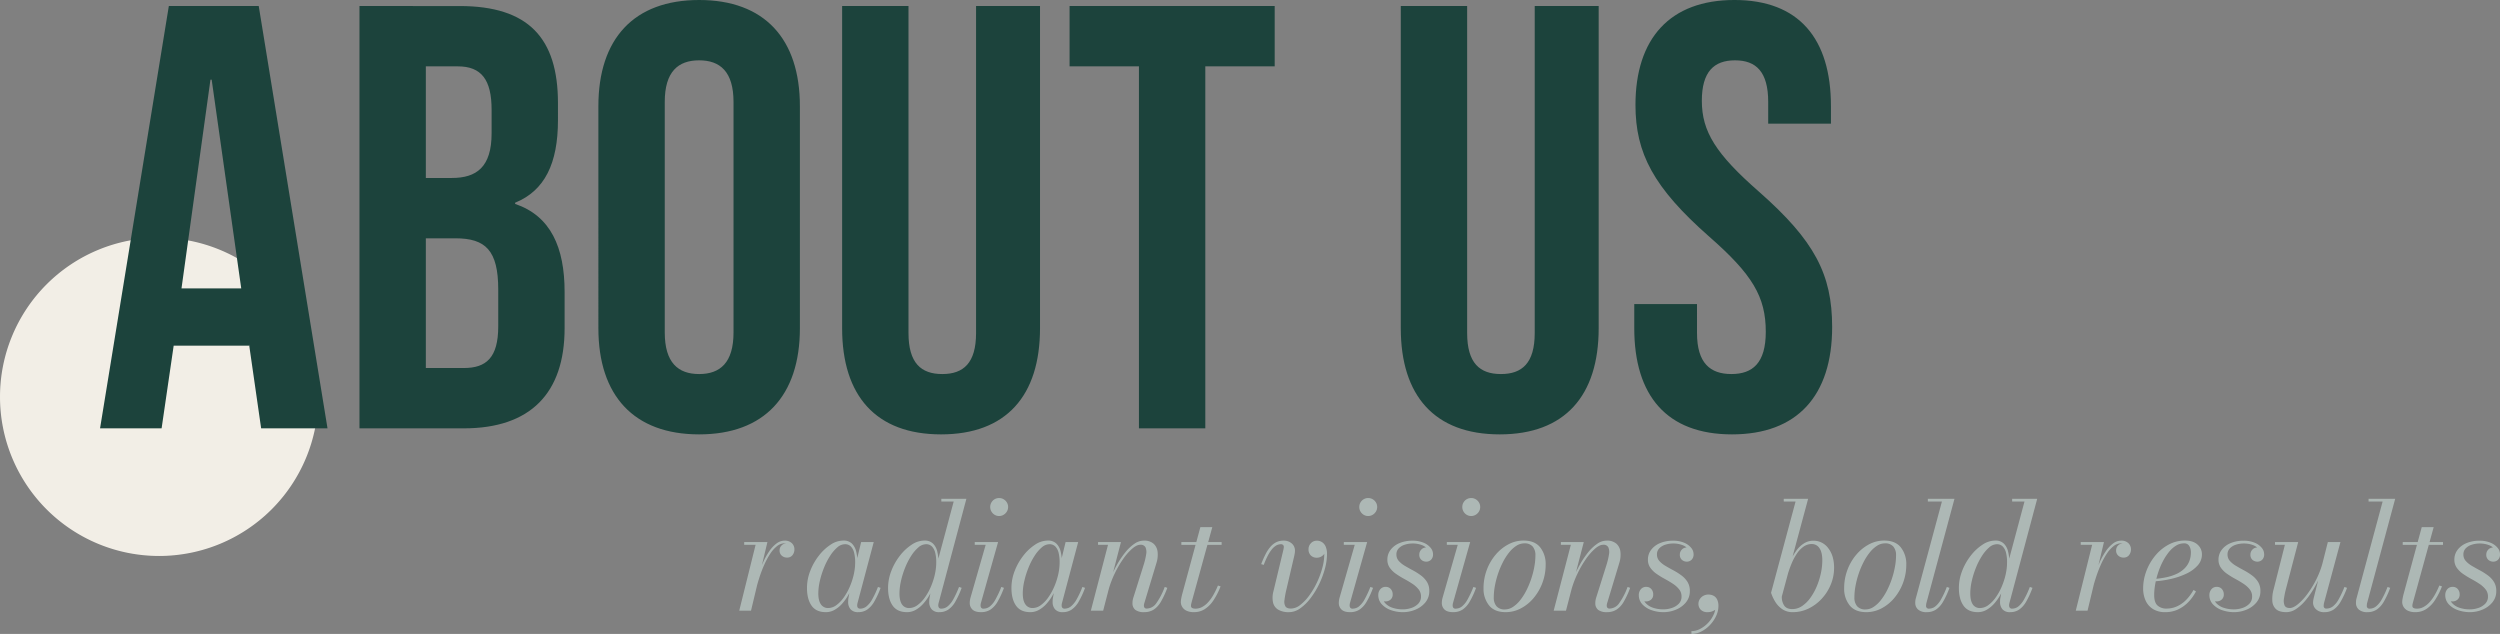
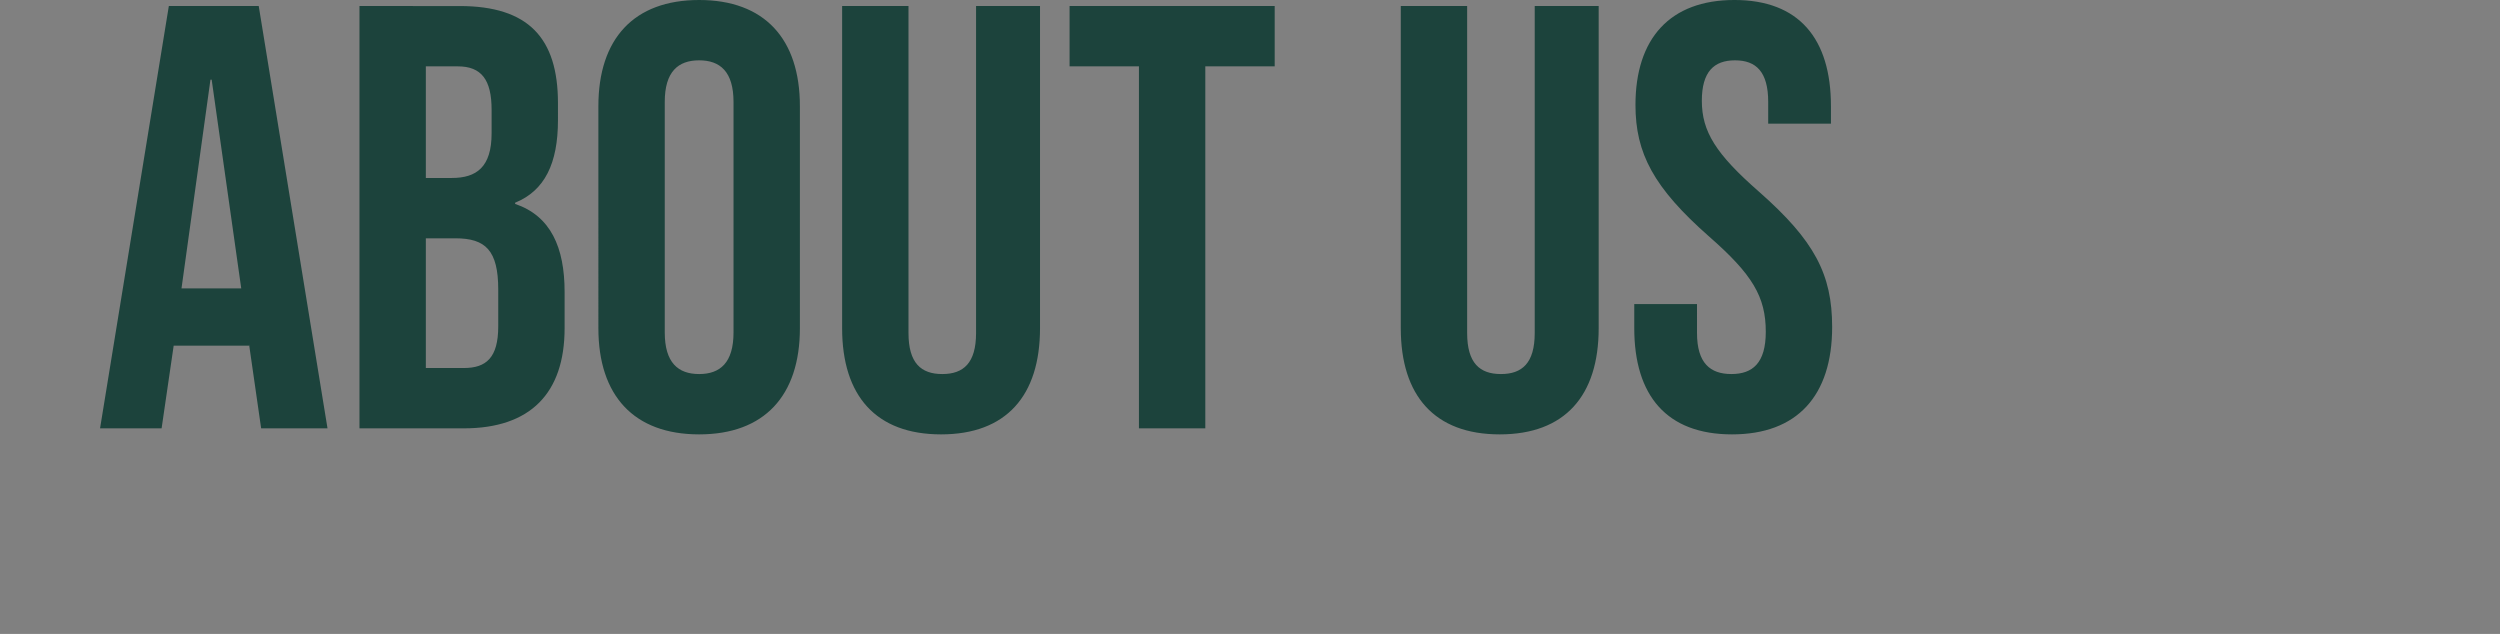
<svg xmlns="http://www.w3.org/2000/svg" width="1508.355" height="382.48" viewBox="0 0 1508.355 382.48">
  <rect x="0" y="0" width="1508.355" height="382.48" fill="#808080" stroke="none" />
  <g id="Group_217452" data-name="Group 217452" transform="translate(9512 -15500.56)">
-     <path id="Path_90762" data-name="Path 90762" d="M96,0A96,96,0,1,1,0,96,96,96,0,0,1,96,0Z" transform="translate(-9512 15644)" fill="#f2eee6" />
    <path id="Path_90761" data-name="Path 90761" d="M4.368,0H41.5l7.28-49.868h45.5V-50.6L101.556,0H141.6L100.1-254.8H45.864Zm49.14-84.448L70.98-210.392h.728L89.544-84.448ZM160.888,0H223.86c40.04,0,60.788-21.112,60.788-60.424v-21.84c0-26.936-8.372-45.864-29.848-53.144v-.728c17.836-7.28,25.844-23.66,25.844-49.868V-196.2c0-39.312-17.836-58.6-59.332-58.6H160.888Zm40.04-151.06V-218.4H220.22c14.2,0,20.384,8.008,20.384,26.208V-178c0,20.384-9.1,26.936-24.024,26.936Zm0,114.66v-78.26h17.836c18.2,0,25.844,7.28,25.844,30.94v22.2c0,18.928-7.28,25.116-20.748,25.116ZM365.82,3.64c39.312,0,60.788-23.3,60.788-64.064V-194.376c0-40.768-21.476-64.064-60.788-64.064s-60.788,23.3-60.788,64.064V-60.424C305.032-19.656,326.508,3.64,365.82,3.64Zm0-36.4c-12.74,0-20.748-6.916-20.748-25.116V-196.924c0-18.2,8.008-25.116,20.748-25.116s20.748,6.916,20.748,25.116V-57.876C386.568-39.676,378.56-32.76,365.82-32.76ZM511.784,3.64c39.312,0,59.7-23.3,59.7-64.064V-254.8H532.9V-57.512c0,18.2-7.644,24.752-20.384,24.752s-20.384-6.552-20.384-24.752V-254.8h-40.04V-60.424C452.088-19.656,472.472,3.64,511.784,3.64ZM631.176,0h40.04V-218.4h41.86v-36.4H589.316v36.4h41.86ZM848.848,3.64c39.312,0,59.7-23.3,59.7-64.064V-254.8H869.96V-57.512c0,18.2-7.644,24.752-20.384,24.752s-20.384-6.552-20.384-24.752V-254.8h-40.04V-60.424C789.152-19.656,809.536,3.64,848.848,3.64Zm140.14,0c39.312,0,60.424-23.3,60.424-64.792,0-31.668-10.556-52.052-44.044-81.536-26.208-22.932-34.58-36.4-34.58-54.964,0-17.472,7.28-24.388,20.02-24.388s20.02,6.916,20.02,25.116v13.1h37.856v-10.556c0-40.768-19.292-64.064-58.24-64.064s-59.7,23.3-59.7,63.336c0,29.12,10.92,49.868,44.408,79.352,26.208,22.932,34.216,36.4,34.216,57.512,0,18.928-8.008,25.48-20.748,25.48s-20.748-6.552-20.748-24.752V-74.984H930.02v14.56C930.02-19.656,949.676,3.64,988.988,3.64Z" transform="translate(-9456 15759)" fill="#1c433c" />
-     <path id="Path_90763" data-name="Path 90763" d="M2.01,0l9.883-39.754H5V-41.4H19.02L9.12,0Zm9.4-13.853q.807-3.617,2.055-7.555a72.7,72.7,0,0,1,2.9-7.637,42.815,42.815,0,0,1,3.678-6.681,19.841,19.841,0,0,1,4.385-4.756A8.139,8.139,0,0,1,29.4-42.255a5.956,5.956,0,0,1,4.332,1.52A5,5,0,0,1,35.3-37a5.422,5.422,0,0,1-1.172,3.524,3.955,3.955,0,0,1-3.254,1.448,4.591,4.591,0,0,1-3.24-1.189,4.017,4.017,0,0,1-1.287-3.094,4.228,4.228,0,0,1,1.218-3.058,4.449,4.449,0,0,1,3.349-1.255A4.748,4.748,0,0,1,34-39.65,3.229,3.229,0,0,1,35.209-37h-1.64a3.543,3.543,0,0,0-1.056-2.57,4.05,4.05,0,0,0-3.028-1.077,7.481,7.481,0,0,0-4.7,1.731,19.2,19.2,0,0,0-4.11,4.629,45.949,45.949,0,0,0-3.487,6.427A75.3,75.3,0,0,0,14.4-20.691Q13.2-17.048,12.39-13.853ZM54.275.9q-5.863,0-8.624-3.931T42.89-13.725a28.242,28.242,0,0,1,1.953-10.238,35.708,35.708,0,0,1,5.19-9.2A29.3,29.3,0,0,1,57.12-39.8a14.039,14.039,0,0,1,7.685-2.5,7.08,7.08,0,0,1,5.171,1.808,9.872,9.872,0,0,1,2.592,4.781,26.385,26.385,0,0,1,.745,6.426,35.4,35.4,0,0,1-.647,6.534,43.407,43.407,0,0,1-1.873,6.813,43.651,43.651,0,0,1-2.926,6.413A29.067,29.067,0,0,1,64.04-4.146,17.9,17.9,0,0,1,59.466-.451,10.575,10.575,0,0,1,54.275.9Zm1.365-2.486a8.381,8.381,0,0,0,4.919-1.7,19.511,19.511,0,0,0,4.453-4.576,35.293,35.293,0,0,0,3.634-6.452,41.164,41.164,0,0,0,2.44-7.413,33.482,33.482,0,0,0,.873-7.434,23.417,23.417,0,0,0-.622-5.741,8.216,8.216,0,0,0-1.974-3.815,4.791,4.791,0,0,0-3.578-1.375,7.168,7.168,0,0,0-4.635,1.946,23.049,23.049,0,0,0-4.362,5.158,42.379,42.379,0,0,0-3.642,7.123,52.49,52.49,0,0,0-2.5,7.95,34.063,34.063,0,0,0-.921,7.548q0,4.359,1.583,6.57A5.041,5.041,0,0,0,55.641-1.586ZM73.85.9A5.82,5.82,0,0,1,69.215-.81,6.483,6.483,0,0,1,67.73-5.22q0-.765.045-1.373A8.762,8.762,0,0,1,67.91-7.65L69.2-14.789l2.277-6.953,1.3-8.122L75.56-41.4h7.605l-9.8,36.857a5.9,5.9,0,0,0-.18,1.44,2.169,2.169,0,0,0,.406,1.345,1.7,1.7,0,0,0,1.439.538,5.994,5.994,0,0,0,3.763-1.358,14.8,14.8,0,0,0,3.423-4.237,54.359,54.359,0,0,0,3.49-7.5l1.6.548a51.26,51.26,0,0,1-3.893,8.415A14.51,14.51,0,0,1,79.16-.608,9.451,9.451,0,0,1,73.85.9Zm48.919,0a5.82,5.82,0,0,1-4.635-1.71,6.483,6.483,0,0,1-1.485-4.41q0-.36.022-1.035a9.242,9.242,0,0,1,.157-1.395l1.286-7.139,2.879-7.435.172-5.439L131.4-65.854h-7.456V-67.5h15.12L122.282-4.546a5.569,5.569,0,0,0-.18,1.44,2.241,2.241,0,0,0,.4,1.3,1.629,1.629,0,0,0,1.44.585,6.052,6.052,0,0,0,3.763-1.337,14.419,14.419,0,0,0,3.423-4.239,55.651,55.651,0,0,0,3.49-7.526l1.6.548a52.68,52.68,0,0,1-3.87,8.415A14.186,14.186,0,0,1,128.1-.608,9.56,9.56,0,0,1,122.769.9Zm-19.53,0q-5.863,0-8.646-3.931T91.809-13.725a28.242,28.242,0,0,1,1.953-10.238,35.708,35.708,0,0,1,5.19-9.2A29.3,29.3,0,0,1,106.04-39.8a14.039,14.039,0,0,1,7.685-2.5,7.122,7.122,0,0,1,5.123,1.761,9.731,9.731,0,0,1,2.616,4.733,26,26,0,0,1,.769,6.52,35.4,35.4,0,0,1-.647,6.534,44.9,44.9,0,0,1-1.852,6.813,42.149,42.149,0,0,1-2.9,6.413A29.106,29.106,0,0,1,113-4.146a17.877,17.877,0,0,1-4.573,3.695A10.575,10.575,0,0,1,103.239.9Zm1.32-2.486a8.388,8.388,0,0,0,4.921-1.7,19.619,19.619,0,0,0,4.453-4.555,34.455,34.455,0,0,0,3.632-6.452,41.736,41.736,0,0,0,2.44-7.433,33.482,33.482,0,0,0,.873-7.434,23.416,23.416,0,0,0-.622-5.741,8.216,8.216,0,0,0-1.974-3.815,4.791,4.791,0,0,0-3.578-1.375,7.168,7.168,0,0,0-4.635,1.946,23.038,23.038,0,0,0-4.362,5.16,42.121,42.121,0,0,0-3.642,7.146,51.831,51.831,0,0,0-2.475,7.95,34.517,34.517,0,0,0-.9,7.524q0,4.356,1.5,6.568A4.947,4.947,0,0,0,104.56-1.586ZM147.893.9q-3.51,0-5.157-1.552a5.393,5.393,0,0,1-1.647-4.118,9.472,9.472,0,0,1,.113-1.418q.112-.742.292-1.463l9.211-32.1h-6.6V-41.4h14.085L147.8-4.551a5.958,5.958,0,0,0-.135.744,6.012,6.012,0,0,0-.045.7A2.307,2.307,0,0,0,148-1.782a1.591,1.591,0,0,0,1.415.563,6.122,6.122,0,0,0,3.812-1.335,14.14,14.14,0,0,0,3.4-4.236,61.314,61.314,0,0,0,3.512-7.528l1.6.548a51.254,51.254,0,0,1-3.89,8.415,14.154,14.154,0,0,1-4.317,4.748A10.263,10.263,0,0,1,147.893.9Zm10.9-58.005a5.076,5.076,0,0,1-2.7-.743,5.562,5.562,0,0,1-1.935-1.98,5.316,5.316,0,0,1-.72-2.722,5.316,5.316,0,0,1,.72-2.722,5.381,5.381,0,0,1,1.935-1.957,5.2,5.2,0,0,1,2.7-.72,5.316,5.316,0,0,1,2.723.72,5.5,5.5,0,0,1,1.98,1.957,5.192,5.192,0,0,1,.743,2.722,5.192,5.192,0,0,1-.743,2.722,5.688,5.688,0,0,1-1.98,1.98A5.193,5.193,0,0,1,158.792-57.105ZM177.633.9q-5.863,0-8.624-3.931t-2.761-10.694A28.242,28.242,0,0,1,168.2-23.963a35.708,35.708,0,0,1,5.19-9.2,29.3,29.3,0,0,1,7.087-6.638,14.039,14.039,0,0,1,7.685-2.5,7.08,7.08,0,0,1,5.171,1.808,9.872,9.872,0,0,1,2.592,4.781,26.385,26.385,0,0,1,.745,6.426,35.4,35.4,0,0,1-.647,6.534,43.407,43.407,0,0,1-1.873,6.813,43.65,43.65,0,0,1-2.926,6.413A29.067,29.067,0,0,1,187.4-4.146a17.9,17.9,0,0,1-4.574,3.695A10.575,10.575,0,0,1,177.633.9ZM179-1.586a8.381,8.381,0,0,0,4.919-1.7,19.511,19.511,0,0,0,4.453-4.576A35.293,35.293,0,0,0,192-14.313a41.164,41.164,0,0,0,2.44-7.413,33.482,33.482,0,0,0,.873-7.434A23.417,23.417,0,0,0,194.7-34.9a8.216,8.216,0,0,0-1.974-3.815,4.791,4.791,0,0,0-3.578-1.375,7.168,7.168,0,0,0-4.635,1.946,23.05,23.05,0,0,0-4.362,5.158,42.379,42.379,0,0,0-3.642,7.123,52.49,52.49,0,0,0-2.5,7.95,34.063,34.063,0,0,0-.921,7.548q0,4.359,1.583,6.57A5.041,5.041,0,0,0,179-1.586ZM197.208.9a5.82,5.82,0,0,1-4.635-1.71,6.483,6.483,0,0,1-1.485-4.41q0-.765.045-1.373a8.767,8.767,0,0,1,.135-1.057l1.286-7.139,2.277-6.953,1.3-8.122L198.918-41.4h7.6l-9.8,36.857a5.9,5.9,0,0,0-.18,1.44,2.169,2.169,0,0,0,.406,1.345,1.7,1.7,0,0,0,1.439.538,5.994,5.994,0,0,0,3.763-1.358,14.8,14.8,0,0,0,3.423-4.237,54.359,54.359,0,0,0,3.49-7.5l1.6.548a51.26,51.26,0,0,1-3.893,8.415,14.51,14.51,0,0,1-4.252,4.748A9.451,9.451,0,0,1,197.208.9ZM246.3.9a8.554,8.554,0,0,1-5.266-1.353,5.006,5.006,0,0,1-1.756-4.233,9.554,9.554,0,0,1,.18-1.858,9.556,9.556,0,0,1,.4-1.5l6.188-19.68a40.885,40.885,0,0,0,1.471-6.195,7.322,7.322,0,0,0-.386-4.285,3.163,3.163,0,0,0-3.139-1.558q-2.13,0-4.882,2.357a34.038,34.038,0,0,0-5.543,6.341,61.728,61.728,0,0,0-5.151,8.949,59.563,59.563,0,0,0-3.748,10.14h-1.179a65.791,65.791,0,0,1,2.651-7.86,68.8,68.8,0,0,1,3.919-8.118,52.685,52.685,0,0,1,4.87-7.214,25.682,25.682,0,0,1,5.459-5.171,10.038,10.038,0,0,1,5.67-1.922,8.534,8.534,0,0,1,5.956,1.868,7.729,7.729,0,0,1,2.419,4.949,16.346,16.346,0,0,1-.7,6.684l-7.3,24.161a5.185,5.185,0,0,0-.2.832,5.077,5.077,0,0,0-.068.787,1.956,1.956,0,0,0,.381,1.194,1.548,1.548,0,0,0,1.329.516,7.128,7.128,0,0,0,5.657-3.058,41.014,41.014,0,0,0,5.2-10l1.559.548A51.259,51.259,0,0,1,256.4-5.355a13.94,13.94,0,0,1-4.365,4.748A10.59,10.59,0,0,1,246.3.9ZM214.157,0l10.358-39.754H218.5V-41.4H232.32L221.582,0Zm62.252.9a10.177,10.177,0,0,1-4.545-.877,6,6,0,0,1-2.588-2.3,5.741,5.741,0,0,1-.832-2.947,12.785,12.785,0,0,1,.225-2.025q.225-1.3.585-2.655l10.98-40.5h7.2L274.977-5.169q-.135.491-.27,1.078a5.407,5.407,0,0,0-.135,1.217q0,1.661,2.79,1.661a8.342,8.342,0,0,0,3.754-.908,12.965,12.965,0,0,0,3.53-2.677,23.593,23.593,0,0,0,3.244-4.375,46.861,46.861,0,0,0,2.939-6l1.6.506a42.9,42.9,0,0,1-4.3,8.438,18.114,18.114,0,0,1-5.265,5.31A11.9,11.9,0,0,1,276.409.9Zm-7.65-40.613V-41.4h24.3v1.688ZM333.834.9a12.369,12.369,0,0,1-6.727-1.552,6.855,6.855,0,0,1-3.06-4.387,14.822,14.822,0,0,1,.293-6.75l6.016-25.064q.049-.405.137-.834a3.927,3.927,0,0,0,.088-.786,1.572,1.572,0,0,0-.45-1.167,1.775,1.775,0,0,0-1.305-.447,5.61,5.61,0,0,0-3.014.879,10.441,10.441,0,0,0-2.689,2.528,24.539,24.539,0,0,0-2.435,3.941,50.123,50.123,0,0,0-2.214,5.124l-1.559-.464a63.081,63.081,0,0,1,2.655-6.008,21.91,21.91,0,0,1,2.946-4.455,11.373,11.373,0,0,1,3.509-2.767,9.58,9.58,0,0,1,4.3-.945,7.234,7.234,0,0,1,5.085,1.733,5.594,5.594,0,0,1,1.89,4.3,9.459,9.459,0,0,1-.158,1.8q-.158.81-.247,1.305L332.05-12.382a54.559,54.559,0,0,0-1.08,6.03,5.74,5.74,0,0,0,.585,3.78q.855,1.305,3.33,1.3a9.212,9.212,0,0,0,5.536-2.123,27.384,27.384,0,0,0,5.417-5.649,47.854,47.854,0,0,0,4.665-7.84,52.036,52.036,0,0,0,3.28-8.809A32.25,32.25,0,0,0,355-34.11a9.21,9.21,0,0,0-.618-3.68,4.609,4.609,0,0,0-1.633-2.066,3.966,3.966,0,0,0-2.222-.667v-1.6a5.853,5.853,0,0,1,2.655.607,4.8,4.8,0,0,1,1.935,1.733,4.9,4.9,0,0,1,.72,2.7,4.783,4.783,0,0,1-1.6,3.645,5.284,5.284,0,0,1-3.712,1.485,4.9,4.9,0,0,1-3.69-1.4,5.143,5.143,0,0,1-1.35-3.735,5.081,5.081,0,0,1,1.44-3.6,4.739,4.739,0,0,1,3.6-1.53,5.713,5.713,0,0,1,3.105.878,5.912,5.912,0,0,1,2.2,2.677,11.1,11.1,0,0,1,.81,4.545,34.28,34.28,0,0,1-1.283,8.865,52.333,52.333,0,0,1-3.534,9.382,49.09,49.09,0,0,1-5.175,8.415,28.123,28.123,0,0,1-6.208,6.075A11.548,11.548,0,0,1,333.834.9Zm36.733,0q-3.51,0-5.157-1.552a5.393,5.393,0,0,1-1.647-4.118,9.474,9.474,0,0,1,.112-1.418q.113-.742.293-1.463l9.211-32.1h-6.6V-41.4h14.085L370.476-4.551a5.955,5.955,0,0,0-.135.744,6.012,6.012,0,0,0-.045.7,2.307,2.307,0,0,0,.382,1.327,1.591,1.591,0,0,0,1.415.563A6.123,6.123,0,0,0,375.9-2.554a14.14,14.14,0,0,0,3.4-4.236,61.314,61.314,0,0,0,3.512-7.528l1.6.548a51.255,51.255,0,0,1-3.89,8.415,14.155,14.155,0,0,1-4.317,4.748A10.263,10.263,0,0,1,370.567.9Zm10.9-58.005a5.076,5.076,0,0,1-2.7-.743,5.562,5.562,0,0,1-1.935-1.98,5.316,5.316,0,0,1-.72-2.722,5.316,5.316,0,0,1,.72-2.722,5.381,5.381,0,0,1,1.935-1.957,5.2,5.2,0,0,1,2.7-.72,5.316,5.316,0,0,1,2.723.72,5.5,5.5,0,0,1,1.98,1.957,5.193,5.193,0,0,1,.742,2.722,5.193,5.193,0,0,1-.742,2.722,5.688,5.688,0,0,1-1.98,1.98A5.192,5.192,0,0,1,381.466-57.105ZM402.467.9A21.514,21.514,0,0,1,395.29-.293a13.588,13.588,0,0,1-5.557-3.51,7.979,7.979,0,0,1-2.16-5.647,5.281,5.281,0,0,1,1.193-3.443,4.032,4.032,0,0,1,3.307-1.463,3.9,3.9,0,0,1,3.015,1.283,4.654,4.654,0,0,1,1.17,3.262,3.854,3.854,0,0,1-1.3,3.15,4.591,4.591,0,0,1-3.015,1.08,5.483,5.483,0,0,1-2.138-.405,3.459,3.459,0,0,1-1.552-1.26,3.826,3.826,0,0,1-.585-2.2h2.268A7.03,7.03,0,0,0,391.6-4.685a10.219,10.219,0,0,0,4.527,2.918,19.249,19.249,0,0,0,6.291.98,15.974,15.974,0,0,0,5.036-.831,10.306,10.306,0,0,0,4.2-2.547,6.007,6.007,0,0,0,1.685-4.393,6.765,6.765,0,0,0-1.467-4.329,15.894,15.894,0,0,0-3.772-3.367q-2.3-1.515-4.9-2.921a50.945,50.945,0,0,1-4.9-3.013,15.209,15.209,0,0,1-3.772-3.682,8.283,8.283,0,0,1-1.467-4.91A9.621,9.621,0,0,1,395-36.7a12.777,12.777,0,0,1,5.355-4.05,19.755,19.755,0,0,1,7.83-1.463,16.7,16.7,0,0,1,6.728,1.215,10.8,10.8,0,0,1,4.23,3.06A5.989,5.989,0,0,1,420.6-34.2a4.51,4.51,0,0,1-1.238,3.532,4.112,4.112,0,0,1-2.812,1.1,4.5,4.5,0,0,1-2.947-1.057,3.985,3.985,0,0,1-1.283-3.263,4.2,4.2,0,0,1,1.192-2.951,3.97,3.97,0,0,1,3.038-1.279,4.015,4.015,0,0,1,2.715,1.1,3.59,3.59,0,0,1,1.245,2.813h-1.975a4.636,4.636,0,0,0-1.25-3.08,8.83,8.83,0,0,0-3.574-2.344,15.32,15.32,0,0,0-5.531-.9,15.059,15.059,0,0,0-4.52.7,8.8,8.8,0,0,0-3.685,2.163,5.139,5.139,0,0,0-1.46,3.787A5.688,5.688,0,0,0,399.94-30a14.973,14.973,0,0,0,3.682,2.963q2.259,1.337,4.811,2.7a38.356,38.356,0,0,1,4.812,3.034,14.518,14.518,0,0,1,3.683,3.93,10.1,10.1,0,0,1,1.424,5.5,10.486,10.486,0,0,1-2.34,6.863A15.172,15.172,0,0,1,410.027-.63,19.347,19.347,0,0,1,402.467.9Zm30.253,0q-3.51,0-5.157-1.552a5.393,5.393,0,0,1-1.647-4.118,9.474,9.474,0,0,1,.112-1.418q.113-.742.293-1.463l9.211-32.1h-6.6V-41.4h14.085L432.629-4.551a5.955,5.955,0,0,0-.135.744,6.012,6.012,0,0,0-.045.7,2.307,2.307,0,0,0,.382,1.327,1.591,1.591,0,0,0,1.415.563,6.123,6.123,0,0,0,3.812-1.335,14.14,14.14,0,0,0,3.4-4.236,61.314,61.314,0,0,0,3.512-7.528l1.6.548a51.255,51.255,0,0,1-3.89,8.415,14.155,14.155,0,0,1-4.317,4.748A10.263,10.263,0,0,1,432.721.9Zm10.9-58.005a5.076,5.076,0,0,1-2.7-.743,5.562,5.562,0,0,1-1.935-1.98,5.316,5.316,0,0,1-.72-2.722,5.316,5.316,0,0,1,.72-2.722,5.381,5.381,0,0,1,1.935-1.957,5.2,5.2,0,0,1,2.7-.72,5.316,5.316,0,0,1,2.723.72,5.5,5.5,0,0,1,1.98,1.957,5.193,5.193,0,0,1,.742,2.722,5.193,5.193,0,0,1-.742,2.722,5.688,5.688,0,0,1-1.98,1.98A5.192,5.192,0,0,1,443.62-57.105ZM464.441.9q-6.795,0-10.08-4.14a15.92,15.92,0,0,1-3.285-10.215,31.394,31.394,0,0,1,1.957-11.115,30.6,30.6,0,0,1,5.353-9.2,26.044,26.044,0,0,1,7.717-6.255A19.27,19.27,0,0,1,475.2-42.3q6.84,0,10.1,4.162A16.086,16.086,0,0,1,488.561-27.9,31.394,31.394,0,0,1,486.6-16.785a30.847,30.847,0,0,1-5.333,9.2,25.4,25.4,0,0,1-7.717,6.233A19.547,19.547,0,0,1,464.441.9Zm-.482-1.646A8.8,8.8,0,0,0,468.734-2.2a18.18,18.18,0,0,0,4.355-4,34.164,34.164,0,0,0,3.75-5.834A50.638,50.638,0,0,0,479.779-19a52.407,52.407,0,0,0,1.923-7.375,39.055,39.055,0,0,0,.68-7.035,7.88,7.88,0,0,0-1.641-5.265,6.275,6.275,0,0,0-5.064-1.935,8.8,8.8,0,0,0-4.773,1.457,18.168,18.168,0,0,0-4.357,4,34.164,34.164,0,0,0-3.75,5.834,50.642,50.642,0,0,0-2.939,6.959,52.458,52.458,0,0,0-1.924,7.374,39.026,39.026,0,0,0-.68,7.037A7.875,7.875,0,0,0,458.9-2.682,6.273,6.273,0,0,0,463.959-.746ZM525.547.9a8.555,8.555,0,0,1-5.266-1.353,5.006,5.006,0,0,1-1.756-4.233,9.555,9.555,0,0,1,.18-1.858,9.558,9.558,0,0,1,.4-1.5l6.188-19.68a40.89,40.89,0,0,0,1.471-6.195,7.322,7.322,0,0,0-.386-4.285,3.163,3.163,0,0,0-3.139-1.558q-2.13,0-4.882,2.357a34.036,34.036,0,0,0-5.543,6.341,61.724,61.724,0,0,0-5.151,8.949,59.562,59.562,0,0,0-3.748,10.14h-1.179a65.788,65.788,0,0,1,2.651-7.86,68.8,68.8,0,0,1,3.919-8.118,52.687,52.687,0,0,1,4.87-7.214,25.682,25.682,0,0,1,5.459-5.171,10.038,10.038,0,0,1,5.67-1.922,8.534,8.534,0,0,1,5.956,1.868,7.729,7.729,0,0,1,2.419,4.949,16.347,16.347,0,0,1-.7,6.684l-7.3,24.161a5.181,5.181,0,0,0-.2.832,5.079,5.079,0,0,0-.068.787A1.956,1.956,0,0,0,525.8-1.78a1.548,1.548,0,0,0,1.329.516,7.128,7.128,0,0,0,5.657-3.058,41.016,41.016,0,0,0,5.2-10l1.559.548a51.259,51.259,0,0,1-3.893,8.415,13.94,13.94,0,0,1-4.365,4.748A10.59,10.59,0,0,1,525.547.9ZM493.4,0l10.358-39.754h-6.019V-41.4h13.825L500.83,0Zm66.257.9a21.514,21.514,0,0,1-7.177-1.192,13.588,13.588,0,0,1-5.557-3.51,7.979,7.979,0,0,1-2.16-5.647,5.281,5.281,0,0,1,1.193-3.443,4.032,4.032,0,0,1,3.307-1.463,3.9,3.9,0,0,1,3.015,1.283,4.654,4.654,0,0,1,1.17,3.262,3.854,3.854,0,0,1-1.3,3.15,4.591,4.591,0,0,1-3.015,1.08,5.482,5.482,0,0,1-2.138-.405,3.459,3.459,0,0,1-1.552-1.26,3.826,3.826,0,0,1-.585-2.2h2.268A7.03,7.03,0,0,0,548.8-4.685a10.219,10.219,0,0,0,4.527,2.918,19.249,19.249,0,0,0,6.291.98,15.974,15.974,0,0,0,5.036-.831,10.306,10.306,0,0,0,4.2-2.547,6.007,6.007,0,0,0,1.685-4.393,6.765,6.765,0,0,0-1.467-4.329,15.9,15.9,0,0,0-3.772-3.367q-2.3-1.515-4.9-2.921a50.949,50.949,0,0,1-4.9-3.013,15.209,15.209,0,0,1-3.772-3.682,8.283,8.283,0,0,1-1.467-4.91,9.621,9.621,0,0,1,1.935-5.918,12.777,12.777,0,0,1,5.355-4.05,19.755,19.755,0,0,1,7.83-1.463,16.7,16.7,0,0,1,6.727,1.215,10.8,10.8,0,0,1,4.23,3.06A5.988,5.988,0,0,1,577.8-34.2a4.51,4.51,0,0,1-1.237,3.532,4.112,4.112,0,0,1-2.812,1.1,4.5,4.5,0,0,1-2.948-1.057,3.985,3.985,0,0,1-1.283-3.263,4.2,4.2,0,0,1,1.193-2.951,3.97,3.97,0,0,1,3.038-1.279,4.014,4.014,0,0,1,2.715,1.1,3.59,3.59,0,0,1,1.245,2.813h-1.975a4.636,4.636,0,0,0-1.25-3.08,8.83,8.83,0,0,0-3.574-2.344,15.32,15.32,0,0,0-5.531-.9,15.059,15.059,0,0,0-4.52.7,8.8,8.8,0,0,0-3.685,2.163,5.139,5.139,0,0,0-1.46,3.787A5.688,5.688,0,0,0,557.135-30a14.974,14.974,0,0,0,3.682,2.963q2.259,1.337,4.811,2.7a38.351,38.351,0,0,1,4.812,3.034,14.518,14.518,0,0,1,3.683,3.93,10.1,10.1,0,0,1,1.424,5.5,10.486,10.486,0,0,1-2.34,6.863A15.173,15.173,0,0,1,567.222-.63,19.347,19.347,0,0,1,559.662.9Zm16.85,13.14V12.353a11.441,11.441,0,0,0,5.366-1.411,17.953,17.953,0,0,0,4.862-3.776,17.773,17.773,0,0,0,3.374-5.234,11.785,11.785,0,0,0,.9-5.784h1.6a3.72,3.72,0,0,1-.915,2.485A6.088,6.088,0,0,1,589.349.3a7.712,7.712,0,0,1-2.982.6,5.527,5.527,0,0,1-4.253-1.485,5.056,5.056,0,0,1-1.372-3.555,5.2,5.2,0,0,1,.787-2.768,5.789,5.789,0,0,1,2.16-2.047,6.222,6.222,0,0,1,3.083-.765,6.467,6.467,0,0,1,3.128.743,5.075,5.075,0,0,1,2.138,2.272A8.748,8.748,0,0,1,592.8-2.79a14.106,14.106,0,0,1-1.4,6.008,20.5,20.5,0,0,1-3.713,5.445,18.765,18.765,0,0,1-5.22,3.915A13.105,13.105,0,0,1,576.512,14.04ZM637.651.9a10.942,10.942,0,0,1-6.232-1.732,14.535,14.535,0,0,1-4.275-4.432,24.311,24.311,0,0,1-2.587-5.535l14.791-55.054h-7.141V-67.5h14.715L631.036-8.505A9.339,9.339,0,0,0,632.5-3.052q1.461,2.1,4.884,2.1a10.44,10.44,0,0,0,5.871-1.835A19.57,19.57,0,0,0,648.247-7.7a35.013,35.013,0,0,0,3.849-6.9,43.757,43.757,0,0,0,2.5-7.906,37.239,37.239,0,0,0,.878-7.82q0-4.995-1.765-7.436a5.376,5.376,0,0,0-4.535-2.441,8.57,8.57,0,0,0-5.009,1.57,16.048,16.048,0,0,0-4.095,4.314,35.032,35.032,0,0,0-3.276,6.249,66.864,66.864,0,0,0-2.515,7.375H632.8a72.407,72.407,0,0,1,3.257-8.933,35.071,35.071,0,0,1,3.906-6.795,16.132,16.132,0,0,1,4.654-4.3,10.52,10.52,0,0,1,5.412-1.485,10.946,10.946,0,0,1,9.045,4.523q3.51,4.522,3.51,11.813A26.25,26.25,0,0,1,660.6-15.8a28.553,28.553,0,0,1-5.445,8.572,26.472,26.472,0,0,1-7.965,5.94A21.584,21.584,0,0,1,637.651.9Zm44.374,0q-6.795,0-10.08-4.14a15.92,15.92,0,0,1-3.285-10.215,31.394,31.394,0,0,1,1.957-11.115,30.6,30.6,0,0,1,5.353-9.2,26.044,26.044,0,0,1,7.717-6.255,19.271,19.271,0,0,1,9.092-2.272q6.84,0,10.1,4.162A16.086,16.086,0,0,1,706.146-27.9a31.394,31.394,0,0,1-1.958,11.115,30.846,30.846,0,0,1-5.332,9.2,25.4,25.4,0,0,1-7.718,6.233A19.547,19.547,0,0,1,682.026.9Zm-.482-1.646A8.8,8.8,0,0,0,686.319-2.2a18.181,18.181,0,0,0,4.355-4,34.164,34.164,0,0,0,3.75-5.834A50.646,50.646,0,0,0,697.363-19a52.411,52.411,0,0,0,1.923-7.375,39.052,39.052,0,0,0,.68-7.035,7.88,7.88,0,0,0-1.641-5.265,6.275,6.275,0,0,0-5.064-1.935,8.8,8.8,0,0,0-4.773,1.457,18.168,18.168,0,0,0-4.357,4,34.164,34.164,0,0,0-3.75,5.834,50.631,50.631,0,0,0-2.939,6.959,52.462,52.462,0,0,0-1.924,7.374,39.023,39.023,0,0,0-.68,7.037,7.875,7.875,0,0,0,1.643,5.264A6.273,6.273,0,0,0,681.544-.746ZM718.5.9a7.534,7.534,0,0,1-5.231-1.575A5.294,5.294,0,0,1,711.55-4.77a10.119,10.119,0,0,1,.112-1.6,9.527,9.527,0,0,1,.292-1.283l15.691-58.2h-8.491V-67.5H735.22L718.265-4.543a7.3,7.3,0,0,0-.135.828,7.144,7.144,0,0,0-.045.738,1.574,1.574,0,0,0,1.8,1.758,6.08,6.08,0,0,0,3.785-1.358,14.6,14.6,0,0,0,3.444-4.237,54.29,54.29,0,0,0,3.49-7.5l1.6.548a51.264,51.264,0,0,1-3.893,8.415A14.18,14.18,0,0,1,724-.608,9.984,9.984,0,0,1,718.5.9Zm50.337,0A5.82,5.82,0,0,1,764.2-.81a6.483,6.483,0,0,1-1.485-4.41q0-.36.023-1.035A9.247,9.247,0,0,1,762.9-7.65l1.286-7.139,2.879-7.435.172-5.439,10.229-38.192h-7.456V-67.5h15.12L768.352-4.546a5.57,5.57,0,0,0-.18,1.44,2.241,2.241,0,0,0,.4,1.3,1.629,1.629,0,0,0,1.44.585,6.052,6.052,0,0,0,3.763-1.337A14.418,14.418,0,0,0,777.2-6.791a55.657,55.657,0,0,0,3.49-7.526l1.6.548a52.68,52.68,0,0,1-3.87,8.415,14.186,14.186,0,0,1-4.253,4.748A9.56,9.56,0,0,1,768.839.9Zm-19.53,0q-5.863,0-8.646-3.931t-2.784-10.694a28.242,28.242,0,0,1,1.953-10.238,35.708,35.708,0,0,1,5.19-9.2,29.3,29.3,0,0,1,7.087-6.638,14.039,14.039,0,0,1,7.685-2.5,7.122,7.122,0,0,1,5.123,1.761,9.731,9.731,0,0,1,2.616,4.733,26,26,0,0,1,.769,6.52,35.4,35.4,0,0,1-.646,6.534,44.9,44.9,0,0,1-1.852,6.813,42.145,42.145,0,0,1-2.9,6.413,29.1,29.1,0,0,1-3.826,5.381A17.876,17.876,0,0,1,754.5-.451,10.575,10.575,0,0,1,749.309.9Zm1.32-2.486a8.388,8.388,0,0,0,4.921-1.7A19.619,19.619,0,0,0,760-7.841a34.456,34.456,0,0,0,3.632-6.452,41.736,41.736,0,0,0,2.44-7.433,33.481,33.481,0,0,0,.873-7.434,23.416,23.416,0,0,0-.622-5.741,8.216,8.216,0,0,0-1.974-3.815,4.791,4.791,0,0,0-3.578-1.375,7.168,7.168,0,0,0-4.635,1.946,23.037,23.037,0,0,0-4.362,5.16,42.122,42.122,0,0,0-3.642,7.146,51.829,51.829,0,0,0-2.475,7.95,34.515,34.515,0,0,0-.9,7.524q0,4.356,1.5,6.568A4.947,4.947,0,0,0,750.63-1.586ZM808.4,0l9.883-39.754h-6.895V-41.4h14.022L815.508,0ZM817.8-13.853q.807-3.617,2.055-7.555a72.7,72.7,0,0,1,2.9-7.637,42.815,42.815,0,0,1,3.678-6.681,19.841,19.841,0,0,1,4.385-4.756,8.138,8.138,0,0,1,4.974-1.773,5.956,5.956,0,0,1,4.332,1.52A5,5,0,0,1,841.688-37a5.422,5.422,0,0,1-1.172,3.524,3.955,3.955,0,0,1-3.254,1.448,4.592,4.592,0,0,1-3.24-1.189,4.017,4.017,0,0,1-1.287-3.094,4.228,4.228,0,0,1,1.218-3.058,4.449,4.449,0,0,1,3.349-1.255,4.748,4.748,0,0,1,3.092.978A3.229,3.229,0,0,1,841.6-37h-1.64a3.543,3.543,0,0,0-1.056-2.57,4.05,4.05,0,0,0-3.028-1.077,7.481,7.481,0,0,0-4.7,1.731,19.2,19.2,0,0,0-4.11,4.629,45.952,45.952,0,0,0-3.487,6.427,75.283,75.283,0,0,0-2.789,7.173q-1.205,3.643-2.013,6.838ZM862.374.9a13.692,13.692,0,0,1-7.29-1.822,11.619,11.619,0,0,1-4.5-5.063,17.418,17.418,0,0,1-1.53-7.515,29.437,29.437,0,0,1,1.89-10.283,32.29,32.29,0,0,1,5.31-9.292,27.055,27.055,0,0,1,8.033-6.7A20.549,20.549,0,0,1,874.3-42.3q4.86,0,7.538,2.407a7.7,7.7,0,0,1,2.677,5.963,9.751,9.751,0,0,1-2.52,6.585,20.815,20.815,0,0,1-6.707,4.933,43.87,43.87,0,0,1-9.27,3.223,61.742,61.742,0,0,1-10.213,1.5v-1.436a55.841,55.841,0,0,0,7.244-1.034,28.707,28.707,0,0,0,6.078-1.985,17.29,17.29,0,0,0,4.67-3.116,12.846,12.846,0,0,0,3-4.326,14.316,14.316,0,0,0,1.053-5.654,7.225,7.225,0,0,0-.961-3.751,3.445,3.445,0,0,0-3.224-1.624,9.079,9.079,0,0,0-4.883,1.446,17.314,17.314,0,0,0-4.32,3.954,33.6,33.6,0,0,0-3.622,5.671,46.046,46.046,0,0,0-2.768,6.665,50.289,50.289,0,0,0-1.755,6.959,37.57,37.57,0,0,0-.607,6.484q0,4.581,2.092,6.379a7.76,7.76,0,0,0,5.242,1.8,15.317,15.317,0,0,0,6.625-1.435,18.613,18.613,0,0,0,5.483-3.972,28.093,28.093,0,0,0,4.283-5.828l1.475.882a27.073,27.073,0,0,1-4.432,6.255,21.136,21.136,0,0,1-6.21,4.545A17.889,17.889,0,0,1,862.374.9Zm41.539,0a21.514,21.514,0,0,1-7.177-1.192,13.588,13.588,0,0,1-5.557-3.51,7.979,7.979,0,0,1-2.16-5.647,5.281,5.281,0,0,1,1.193-3.443,4.032,4.032,0,0,1,3.307-1.463,3.9,3.9,0,0,1,3.015,1.283A4.654,4.654,0,0,1,897.7-9.81a3.854,3.854,0,0,1-1.3,3.15,4.591,4.591,0,0,1-3.015,1.08,5.482,5.482,0,0,1-2.138-.405,3.459,3.459,0,0,1-1.552-1.26,3.826,3.826,0,0,1-.585-2.2h2.268a7.03,7.03,0,0,0,1.675,4.765,10.219,10.219,0,0,0,4.527,2.918,19.249,19.249,0,0,0,6.291.98,15.974,15.974,0,0,0,5.036-.831,10.306,10.306,0,0,0,4.2-2.547,6.007,6.007,0,0,0,1.685-4.393,6.765,6.765,0,0,0-1.467-4.329,15.9,15.9,0,0,0-3.772-3.367q-2.3-1.515-4.9-2.921a50.949,50.949,0,0,1-4.9-3.013,15.209,15.209,0,0,1-3.772-3.682,8.283,8.283,0,0,1-1.467-4.91,9.621,9.621,0,0,1,1.935-5.918,12.777,12.777,0,0,1,5.355-4.05,19.755,19.755,0,0,1,7.83-1.463,16.7,16.7,0,0,1,6.727,1.215,10.8,10.8,0,0,1,4.23,3.06,5.988,5.988,0,0,1,1.463,3.735,4.51,4.51,0,0,1-1.237,3.532,4.112,4.112,0,0,1-2.812,1.1,4.5,4.5,0,0,1-2.948-1.057,3.985,3.985,0,0,1-1.283-3.263,4.2,4.2,0,0,1,1.193-2.951A3.97,3.97,0,0,1,918-38.115a4.014,4.014,0,0,1,2.715,1.1,3.59,3.59,0,0,1,1.245,2.813h-1.975a4.636,4.636,0,0,0-1.25-3.08,8.83,8.83,0,0,0-3.574-2.344,15.32,15.32,0,0,0-5.531-.9,15.059,15.059,0,0,0-4.52.7,8.8,8.8,0,0,0-3.685,2.163,5.139,5.139,0,0,0-1.46,3.787A5.688,5.688,0,0,0,901.386-30a14.974,14.974,0,0,0,3.682,2.963q2.259,1.337,4.811,2.7a38.351,38.351,0,0,1,4.812,3.034,14.518,14.518,0,0,1,3.683,3.93,10.1,10.1,0,0,1,1.424,5.5,10.486,10.486,0,0,1-2.34,6.863A15.173,15.173,0,0,1,911.473-.63,19.347,19.347,0,0,1,903.913.9Zm31.549,0q-4.32,0-6.3-1.868a7.2,7.2,0,0,1-2.178-4.971,21.606,21.606,0,0,1,.735-6.751l6.853-27.064h-5.965V-41.4h13.995l-7.234,27.675a54.58,54.58,0,0,0-1.328,6.262,7.691,7.691,0,0,0,.345,4.307q.736,1.558,3.143,1.558,2.128,0,5-2.378a35.743,35.743,0,0,0,5.815-6.362,58.726,58.726,0,0,0,5.383-8.95,51.209,51.209,0,0,0,3.746-10.142h1.269a52.961,52.961,0,0,1-2.612,7.862,67.175,67.175,0,0,1-4.048,8.142,51.58,51.58,0,0,1-5.059,7.235,26.4,26.4,0,0,1-5.67,5.17A10.7,10.7,0,0,1,935.463.9ZM958.5.9a6.907,6.907,0,0,1-5.226-1.8,5.49,5.49,0,0,1-1.716-3.825,10.628,10.628,0,0,1,.112-1.372,14.318,14.318,0,0,1,.293-1.553l8.522-33.75h7.605L958.167-4.591a7.4,7.4,0,0,0-.135.832,7.572,7.572,0,0,0-.045.787,1.492,1.492,0,0,0,1.665,1.71A6.359,6.359,0,0,0,963.547-2.6a13.839,13.839,0,0,0,3.447-4.216,59.558,59.558,0,0,0,3.511-7.5l1.559.548a51.157,51.157,0,0,1-3.894,8.415,14.317,14.317,0,0,1-4.293,4.748A9.685,9.685,0,0,1,958.5.9Zm25.9,0a7.534,7.534,0,0,1-5.231-1.575,5.294,5.294,0,0,1-1.721-4.095,10.119,10.119,0,0,1,.112-1.6,9.527,9.527,0,0,1,.292-1.283l15.691-58.2h-8.491V-67.5h16.065L984.167-4.543a7.3,7.3,0,0,0-.135.828,7.144,7.144,0,0,0-.045.738,1.574,1.574,0,0,0,1.8,1.758,6.08,6.08,0,0,0,3.785-1.358,14.6,14.6,0,0,0,3.444-4.237,54.29,54.29,0,0,0,3.49-7.5l1.6.548a51.259,51.259,0,0,1-3.893,8.415A14.18,14.18,0,0,1,989.9-.608,9.984,9.984,0,0,1,984.4.9Zm28.917,0a10.177,10.177,0,0,1-4.545-.877,6,6,0,0,1-2.588-2.3,5.741,5.741,0,0,1-.832-2.947,12.788,12.788,0,0,1,.225-2.025q.225-1.3.585-2.655l10.98-40.5h7.2L1011.889-5.169q-.135.491-.27,1.078a5.405,5.405,0,0,0-.135,1.217q0,1.661,2.79,1.661a8.342,8.342,0,0,0,3.754-.908,12.966,12.966,0,0,0,3.53-2.677,23.6,23.6,0,0,0,3.244-4.375,46.865,46.865,0,0,0,2.939-6l1.6.506a42.888,42.888,0,0,1-4.3,8.438,18.115,18.115,0,0,1-5.265,5.31A11.9,11.9,0,0,1,1013.321.9Zm-7.65-40.613V-41.4h24.3v1.688ZM1046.22.9a21.515,21.515,0,0,1-7.178-1.192,13.588,13.588,0,0,1-5.557-3.51,7.979,7.979,0,0,1-2.16-5.647,5.281,5.281,0,0,1,1.193-3.443,4.032,4.032,0,0,1,3.307-1.463,3.9,3.9,0,0,1,3.015,1.283,4.655,4.655,0,0,1,1.17,3.262,3.854,3.854,0,0,1-1.3,3.15,4.591,4.591,0,0,1-3.015,1.08,5.483,5.483,0,0,1-2.138-.405A3.46,3.46,0,0,1,1032-7.245a3.826,3.826,0,0,1-.585-2.2h2.268a7.03,7.03,0,0,0,1.675,4.765,10.219,10.219,0,0,0,4.527,2.918,19.249,19.249,0,0,0,6.291.98,15.973,15.973,0,0,0,5.036-.831,10.306,10.306,0,0,0,4.2-2.547,6.008,6.008,0,0,0,1.685-4.393,6.765,6.765,0,0,0-1.467-4.329,15.9,15.9,0,0,0-3.771-3.367q-2.3-1.515-4.9-2.921a50.933,50.933,0,0,1-4.9-3.013,15.208,15.208,0,0,1-3.772-3.682,8.283,8.283,0,0,1-1.467-4.91,9.621,9.621,0,0,1,1.935-5.918,12.778,12.778,0,0,1,5.355-4.05,19.755,19.755,0,0,1,7.83-1.463,16.7,16.7,0,0,1,6.727,1.215,10.8,10.8,0,0,1,4.23,3.06,5.989,5.989,0,0,1,1.462,3.735,4.51,4.51,0,0,1-1.237,3.532,4.112,4.112,0,0,1-2.812,1.1,4.5,4.5,0,0,1-2.948-1.057,3.985,3.985,0,0,1-1.282-3.263,4.2,4.2,0,0,1,1.193-2.951,3.97,3.97,0,0,1,3.037-1.279,4.015,4.015,0,0,1,2.715,1.1,3.59,3.59,0,0,1,1.245,2.813h-1.975a4.636,4.636,0,0,0-1.25-3.08,8.829,8.829,0,0,0-3.574-2.344,15.32,15.32,0,0,0-5.531-.9,15.059,15.059,0,0,0-4.52.7,8.8,8.8,0,0,0-3.685,2.163,5.139,5.139,0,0,0-1.46,3.787A5.688,5.688,0,0,0,1043.693-30a14.973,14.973,0,0,0,3.682,2.963q2.259,1.337,4.811,2.7A38.361,38.361,0,0,1,1057-21.307a14.519,14.519,0,0,1,3.683,3.93,10.1,10.1,0,0,1,1.424,5.5,10.486,10.486,0,0,1-2.34,6.863A15.172,15.172,0,0,1,1053.78-.63,19.347,19.347,0,0,1,1046.22.9Z" transform="translate(-9068 15869)" fill="#adb8b5" />
  </g>
</svg>